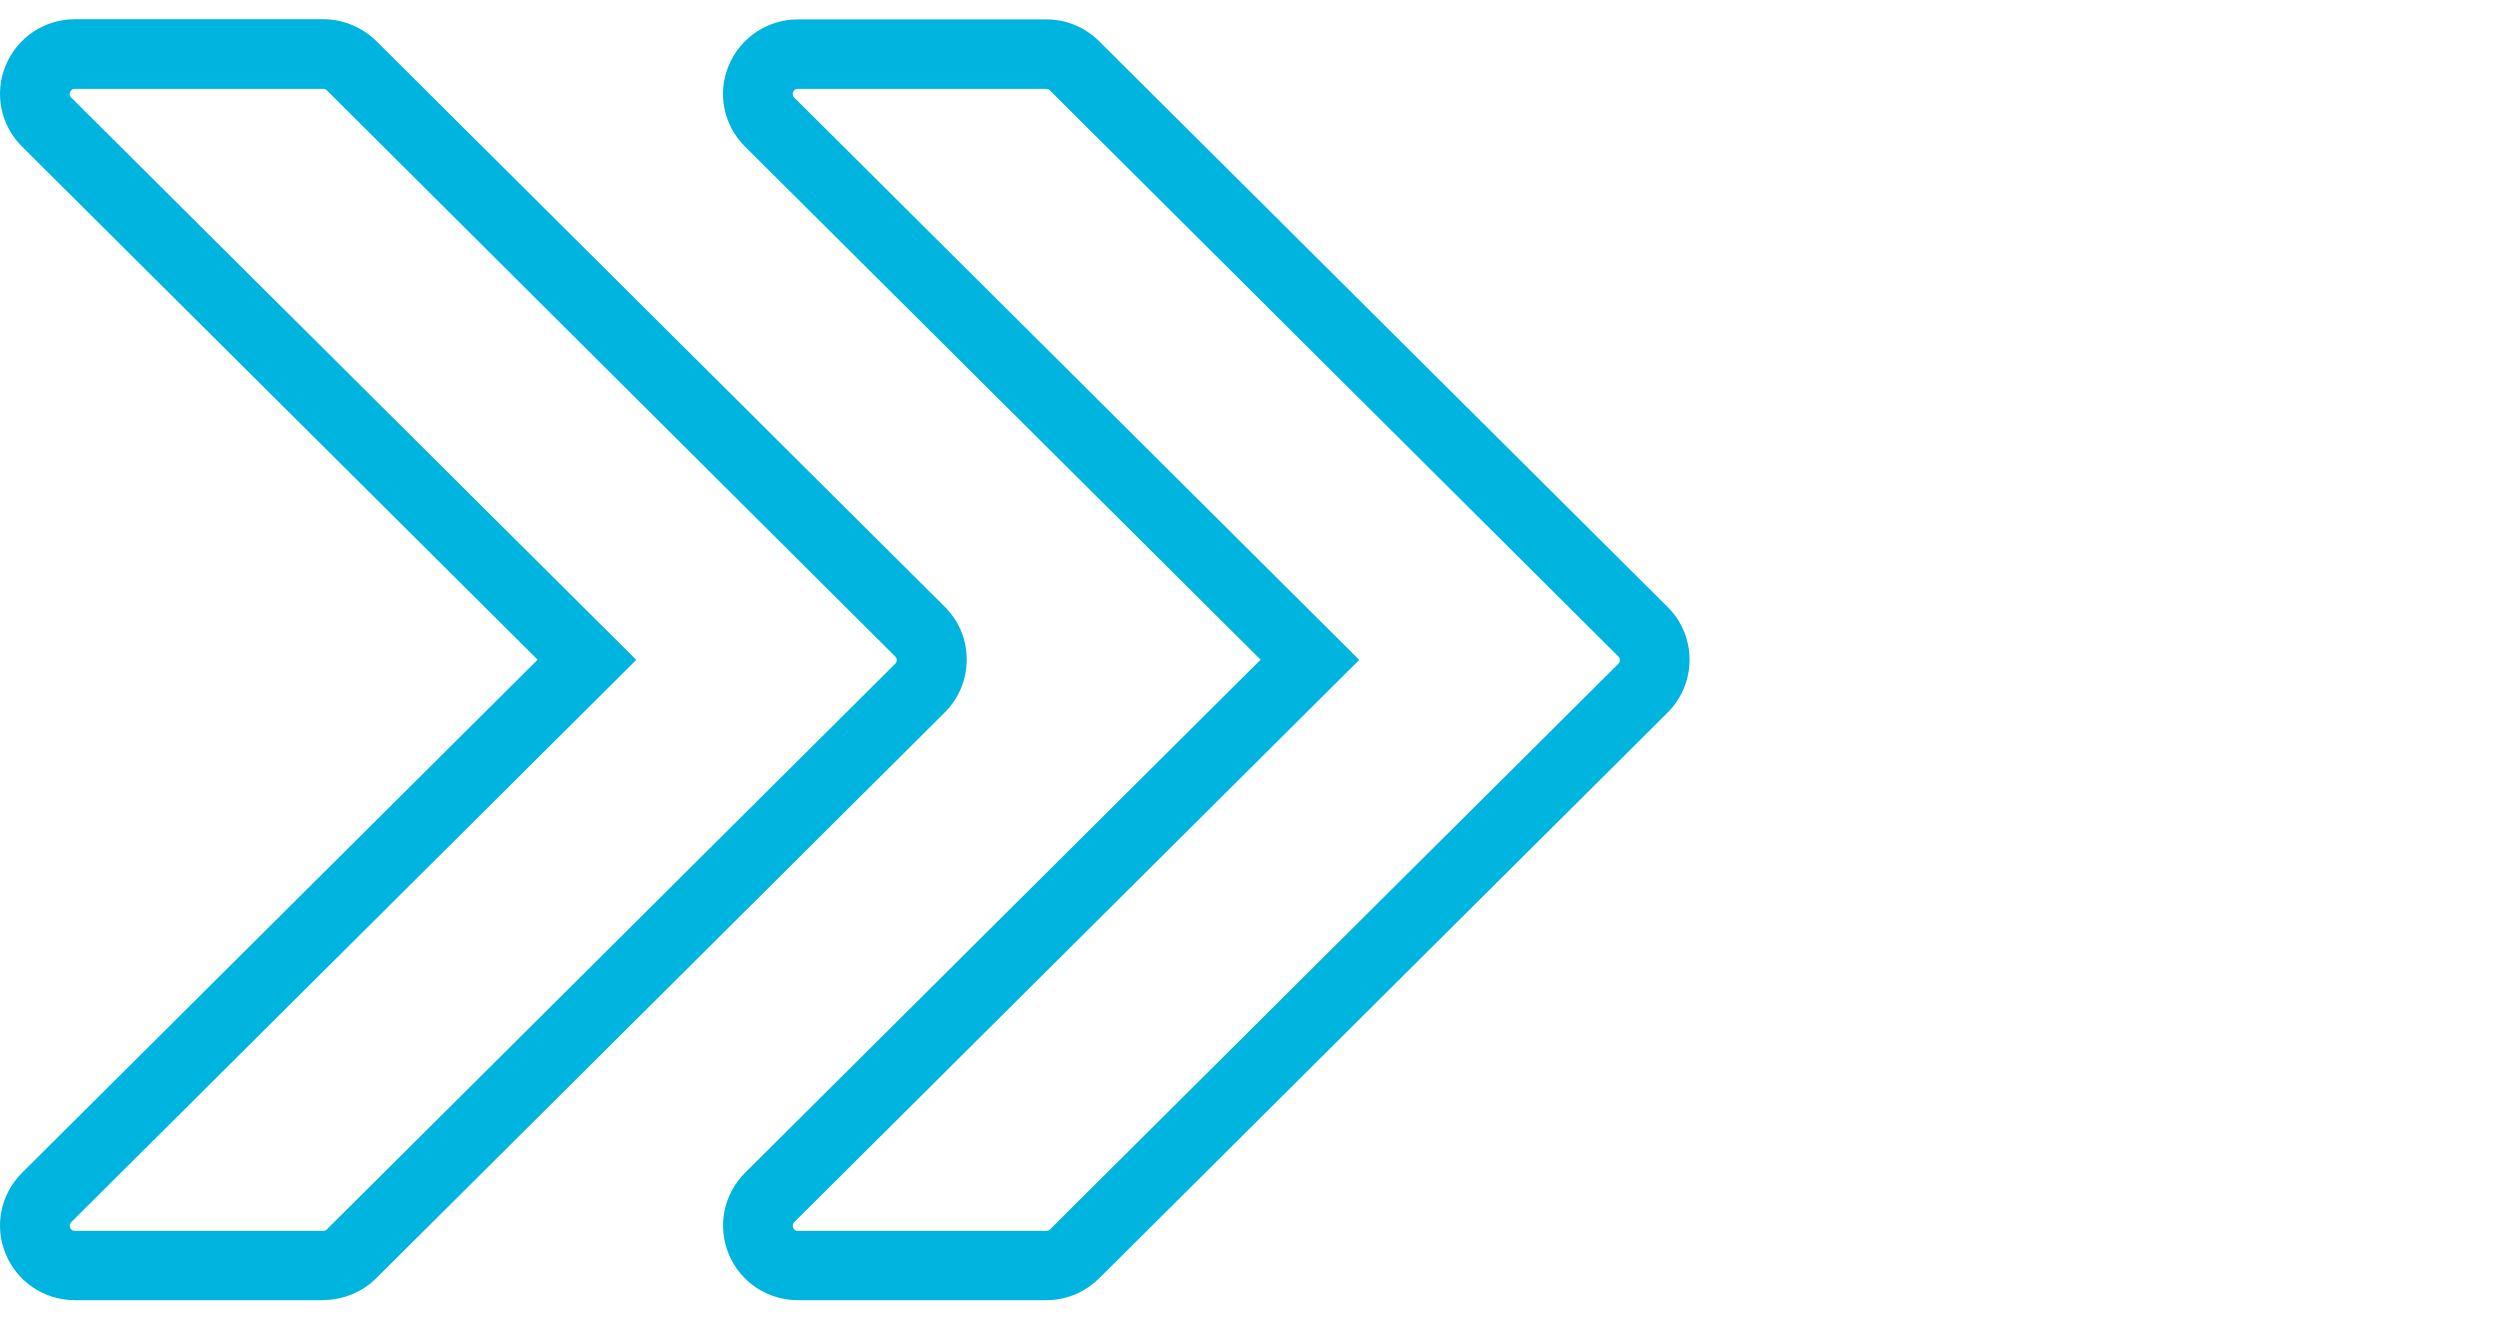
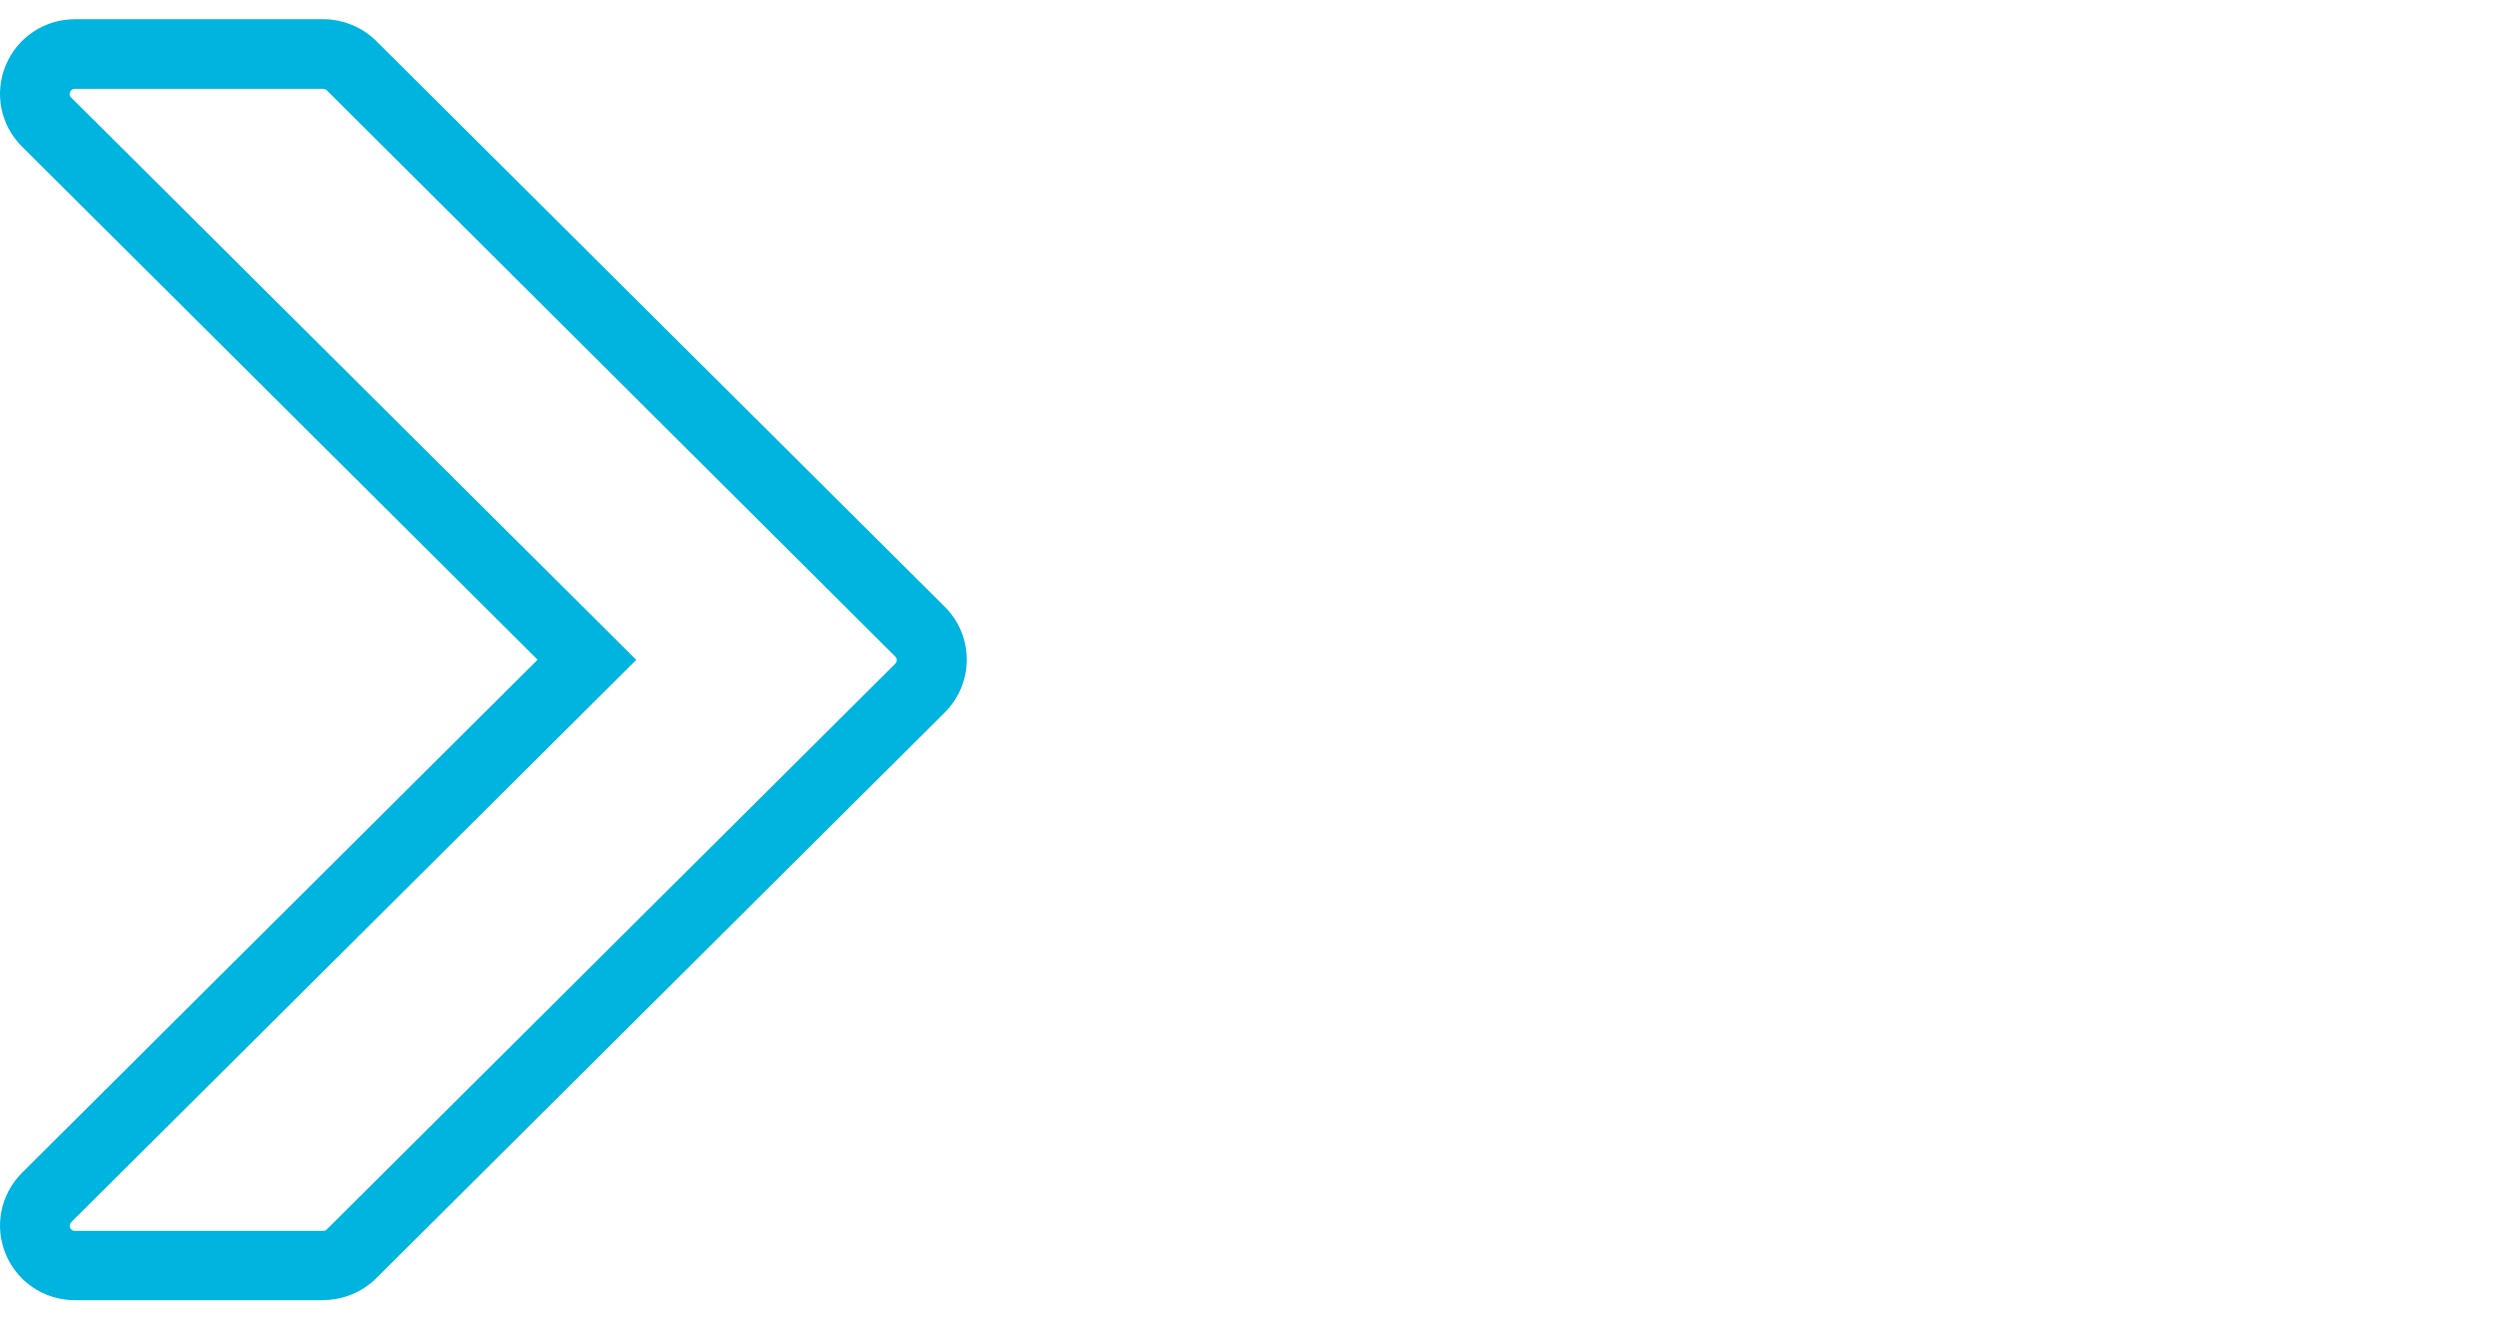
<svg xmlns="http://www.w3.org/2000/svg" width="130" height="69" viewBox="0 0 130 69" fill="none">
  <path d="M16.811 67.609H3.894C2.315 67.609 0.899 66.669 0.3 65.215C-0.309 63.761 0.027 62.108 1.144 60.988L27.957 34.304L1.144 7.621C0.027 6.51 -0.309 4.848 0.3 3.394C0.908 1.939 2.315 1 3.894 1H16.811C17.836 1 18.844 1.416 19.57 2.138L49.133 31.558C50.649 33.067 50.649 35.524 49.133 37.041L19.57 66.462C18.844 67.184 17.845 67.6 16.82 67.6L16.811 67.609ZM3.894 4.622C3.84 4.622 3.722 4.622 3.649 4.785C3.576 4.947 3.667 5.038 3.703 5.074L33.085 34.313L3.703 63.553C3.703 63.553 3.576 63.68 3.649 63.842C3.722 64.005 3.84 64.005 3.894 64.005H16.811C16.883 64.005 16.947 63.978 16.992 63.932L46.556 34.512C46.655 34.413 46.655 34.241 46.556 34.142L16.992 4.694C16.947 4.649 16.874 4.622 16.801 4.622H3.885H3.894Z" fill="#00B4E0" />
-   <path d="M54.406 67.609H41.49C39.91 67.609 38.494 66.669 37.895 65.215C37.296 63.761 37.623 62.108 38.739 60.988L65.553 34.304L38.739 7.621C37.623 6.51 37.287 4.848 37.895 3.403C38.503 1.957 39.91 1.009 41.49 1.009H54.406C55.45 1.009 56.421 1.416 57.157 2.147L86.72 31.567C88.236 33.076 88.236 35.533 86.72 37.05L57.157 66.471C56.421 67.202 55.441 67.609 54.406 67.609ZM41.49 4.622C41.435 4.622 41.317 4.622 41.245 4.785C41.181 4.947 41.263 5.029 41.299 5.074L70.681 34.313L41.299 63.553C41.299 63.553 41.172 63.68 41.245 63.842C41.317 64.005 41.435 64.005 41.49 64.005H54.406C54.479 64.005 54.542 63.978 54.597 63.932L84.16 34.512C84.26 34.413 84.26 34.241 84.16 34.142L54.588 4.694C54.542 4.649 54.47 4.622 54.397 4.622H41.481H41.49Z" fill="#00B4E0" />
</svg>